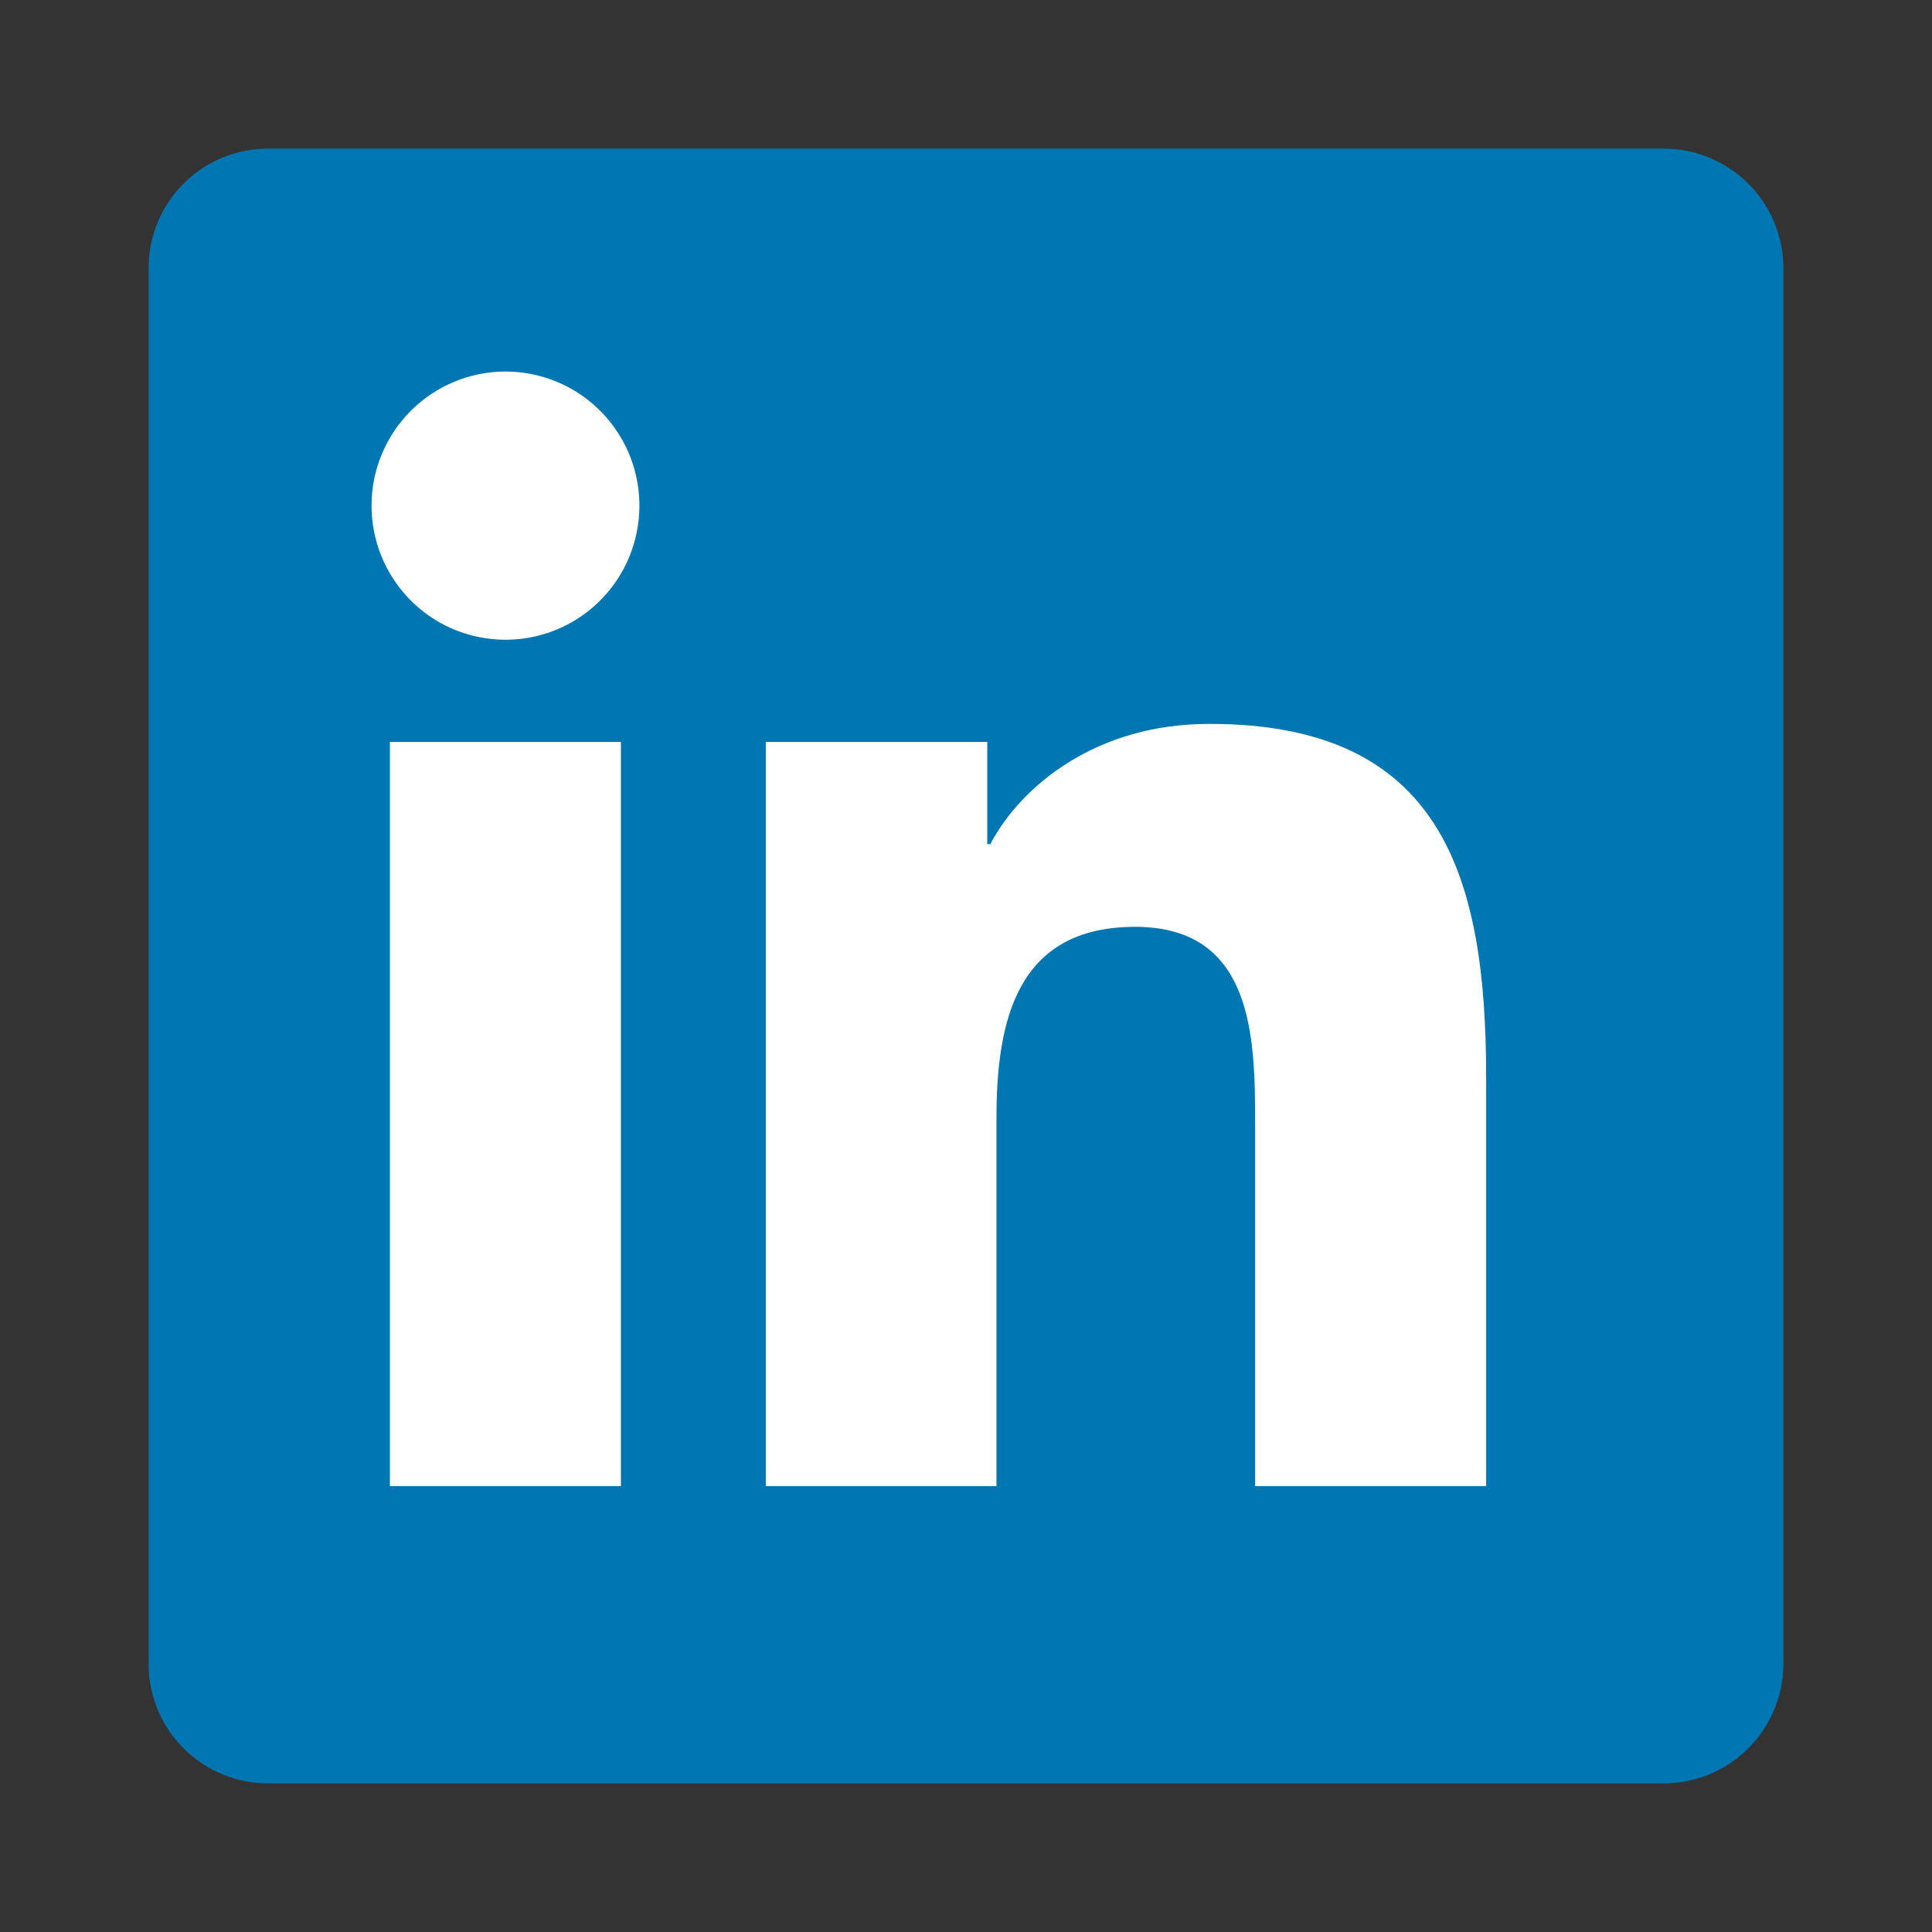
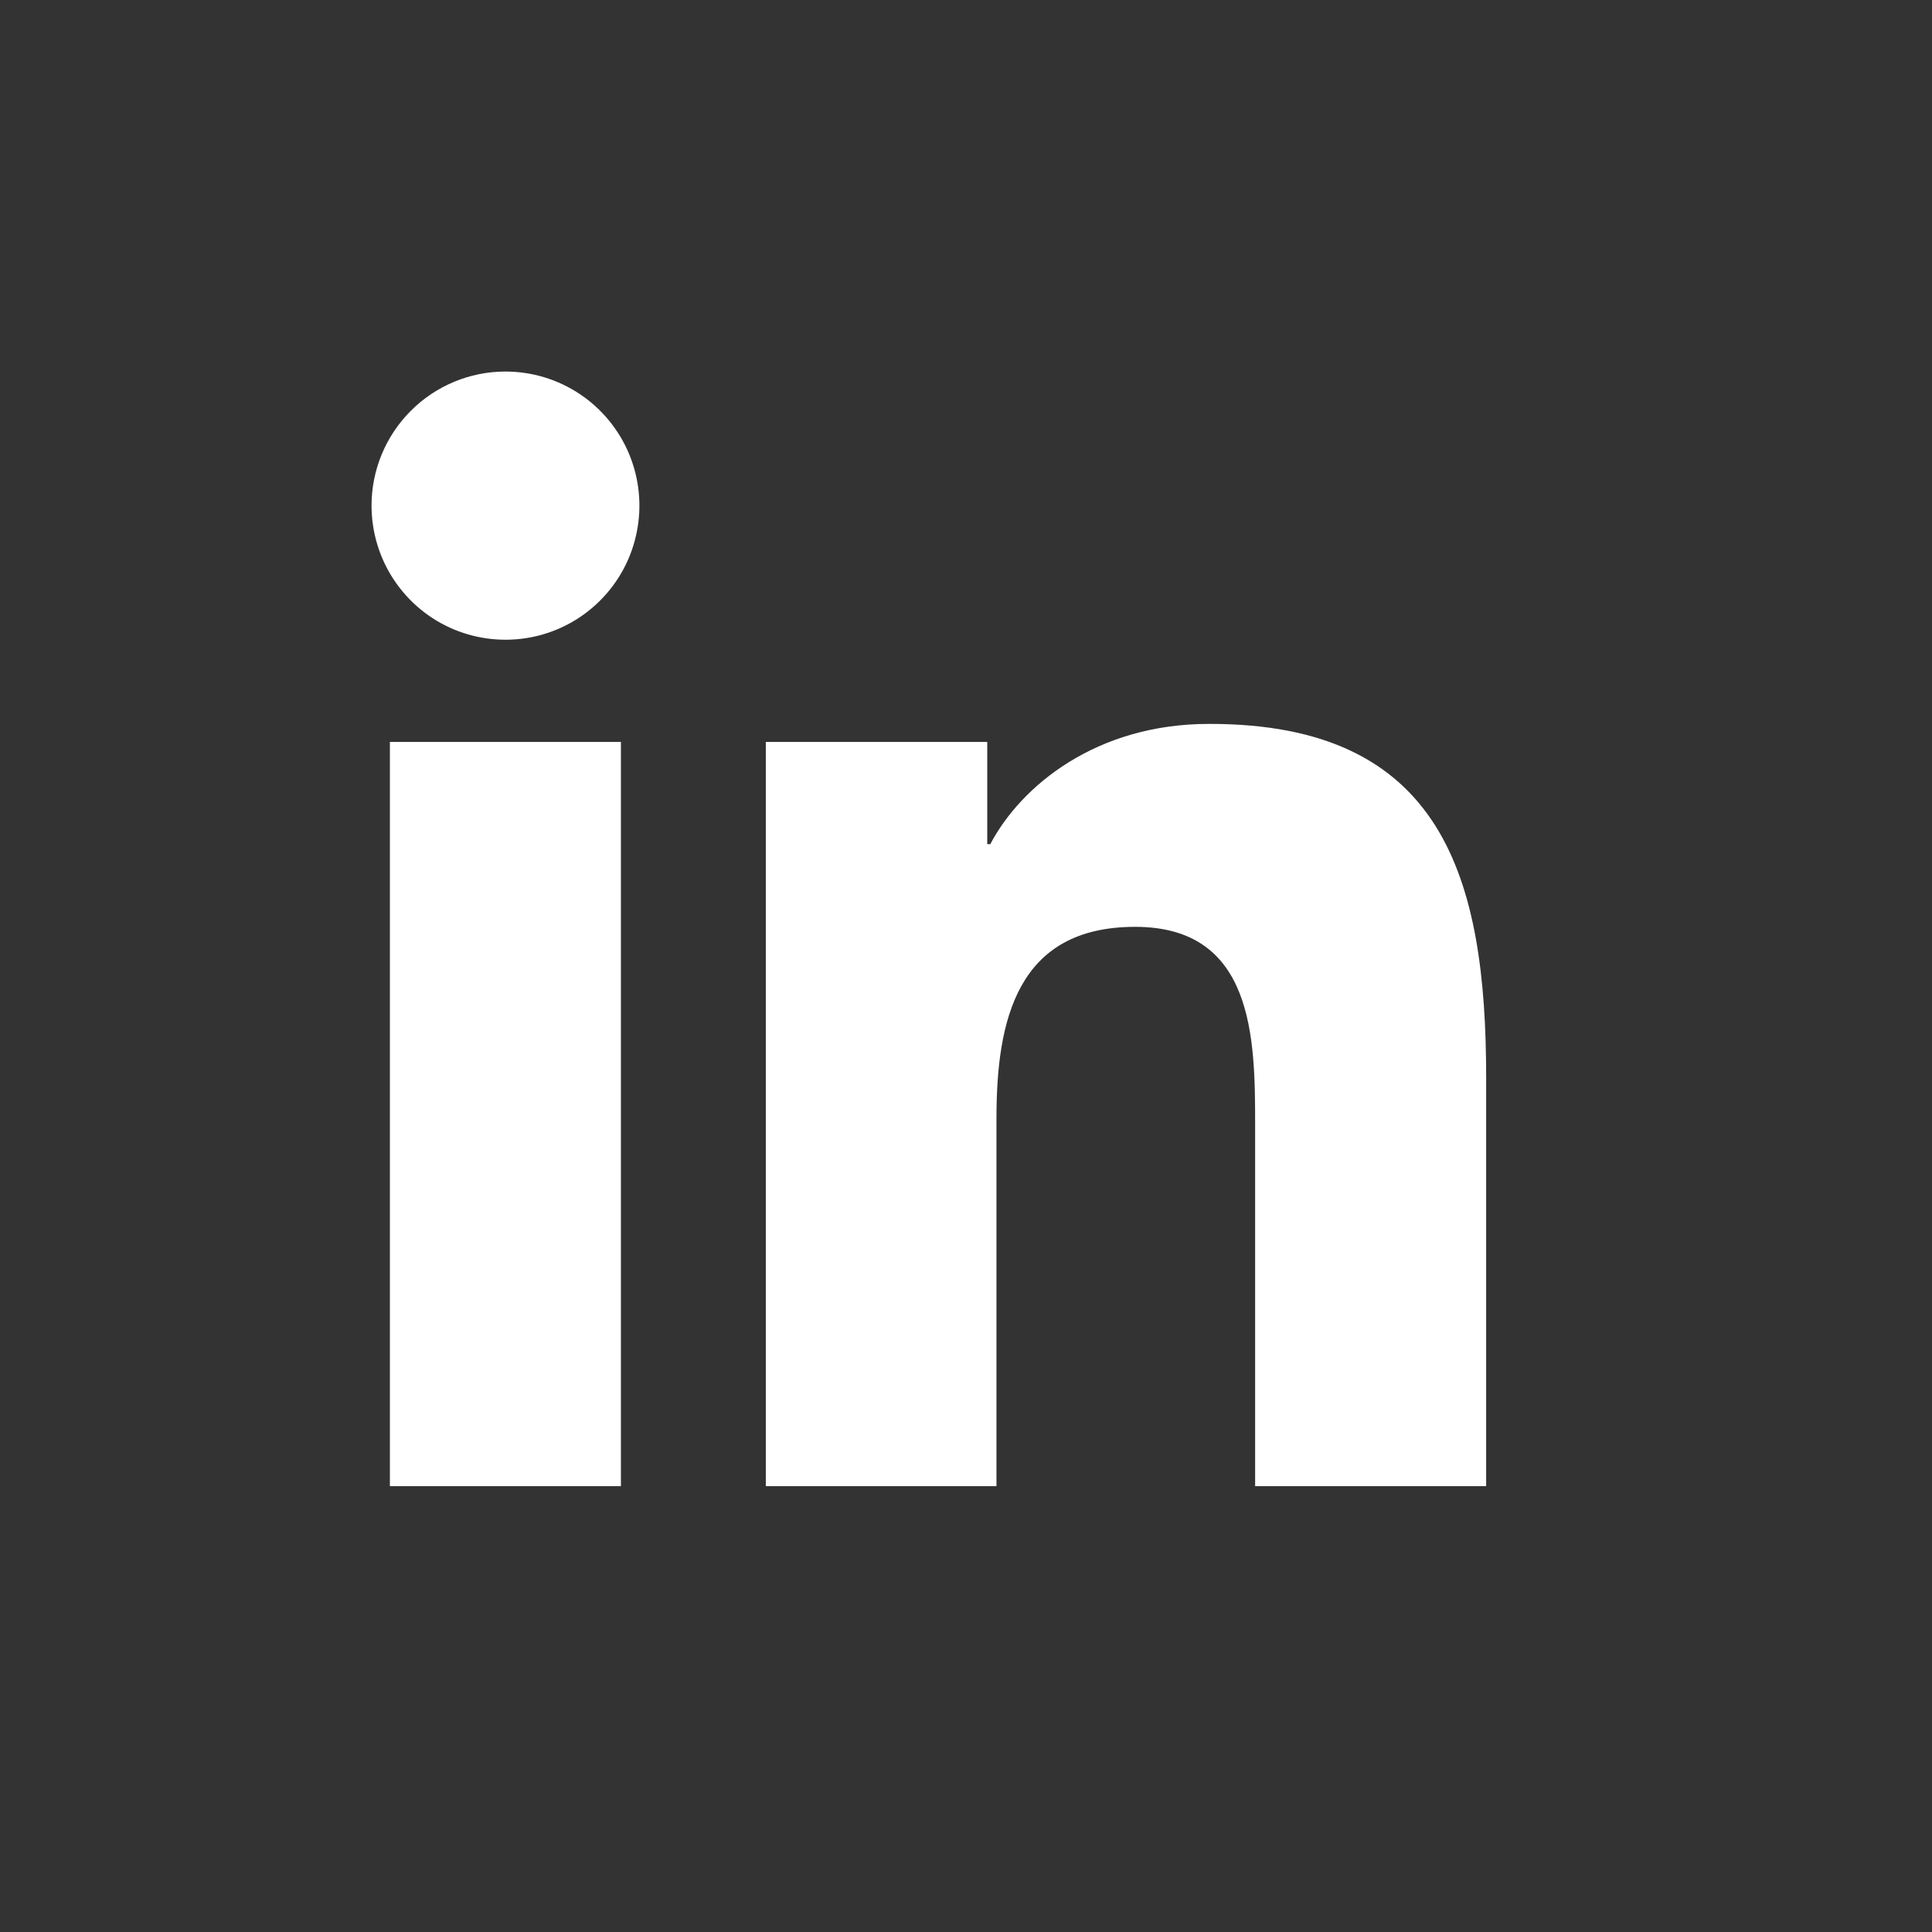
<svg xmlns="http://www.w3.org/2000/svg" width="26" height="26" viewBox="0 0 26 26" fill="none">
  <rect x="0" y="0" width="26" height="26" fill="#333333" stroke="none" />
-   <path d="M22.377 2H3.623C3.197 1.996 2.788 2.16 2.483 2.458C2.179 2.755 2.005 3.161 2 3.587V22.417C2.006 22.841 2.18 23.247 2.485 23.543C2.789 23.84 3.198 24.004 3.623 24H22.377C22.803 24.003 23.212 23.838 23.516 23.54C23.82 23.243 23.994 22.837 24 22.411V3.582C23.992 3.157 23.818 2.753 23.514 2.457C23.21 2.161 22.801 1.997 22.377 2Z" fill="#0076B2" />
  <path d="M5.247 9.985H8.356V20H5.247V9.985ZM6.802 5C7.159 5 7.508 5.106 7.804 5.304C8.101 5.503 8.332 5.785 8.468 6.114C8.604 6.444 8.64 6.807 8.57 7.157C8.501 7.508 8.329 7.829 8.076 8.082C7.824 8.334 7.503 8.506 7.153 8.575C6.803 8.644 6.441 8.608 6.112 8.472C5.782 8.335 5.501 8.103 5.303 7.806C5.105 7.509 5 7.16 5 6.803C5 6.325 5.191 5.866 5.529 5.528C5.867 5.19 6.325 5 6.802 5ZM10.306 9.985H13.286V11.36H13.327C13.743 10.572 14.756 9.742 16.268 9.742C19.416 9.735 20 11.81 20 14.5V20H16.891V15.127C16.891 13.967 16.871 12.473 15.276 12.473C13.681 12.473 13.41 13.738 13.41 15.052V20H10.306V9.985Z" fill="white" />
</svg>